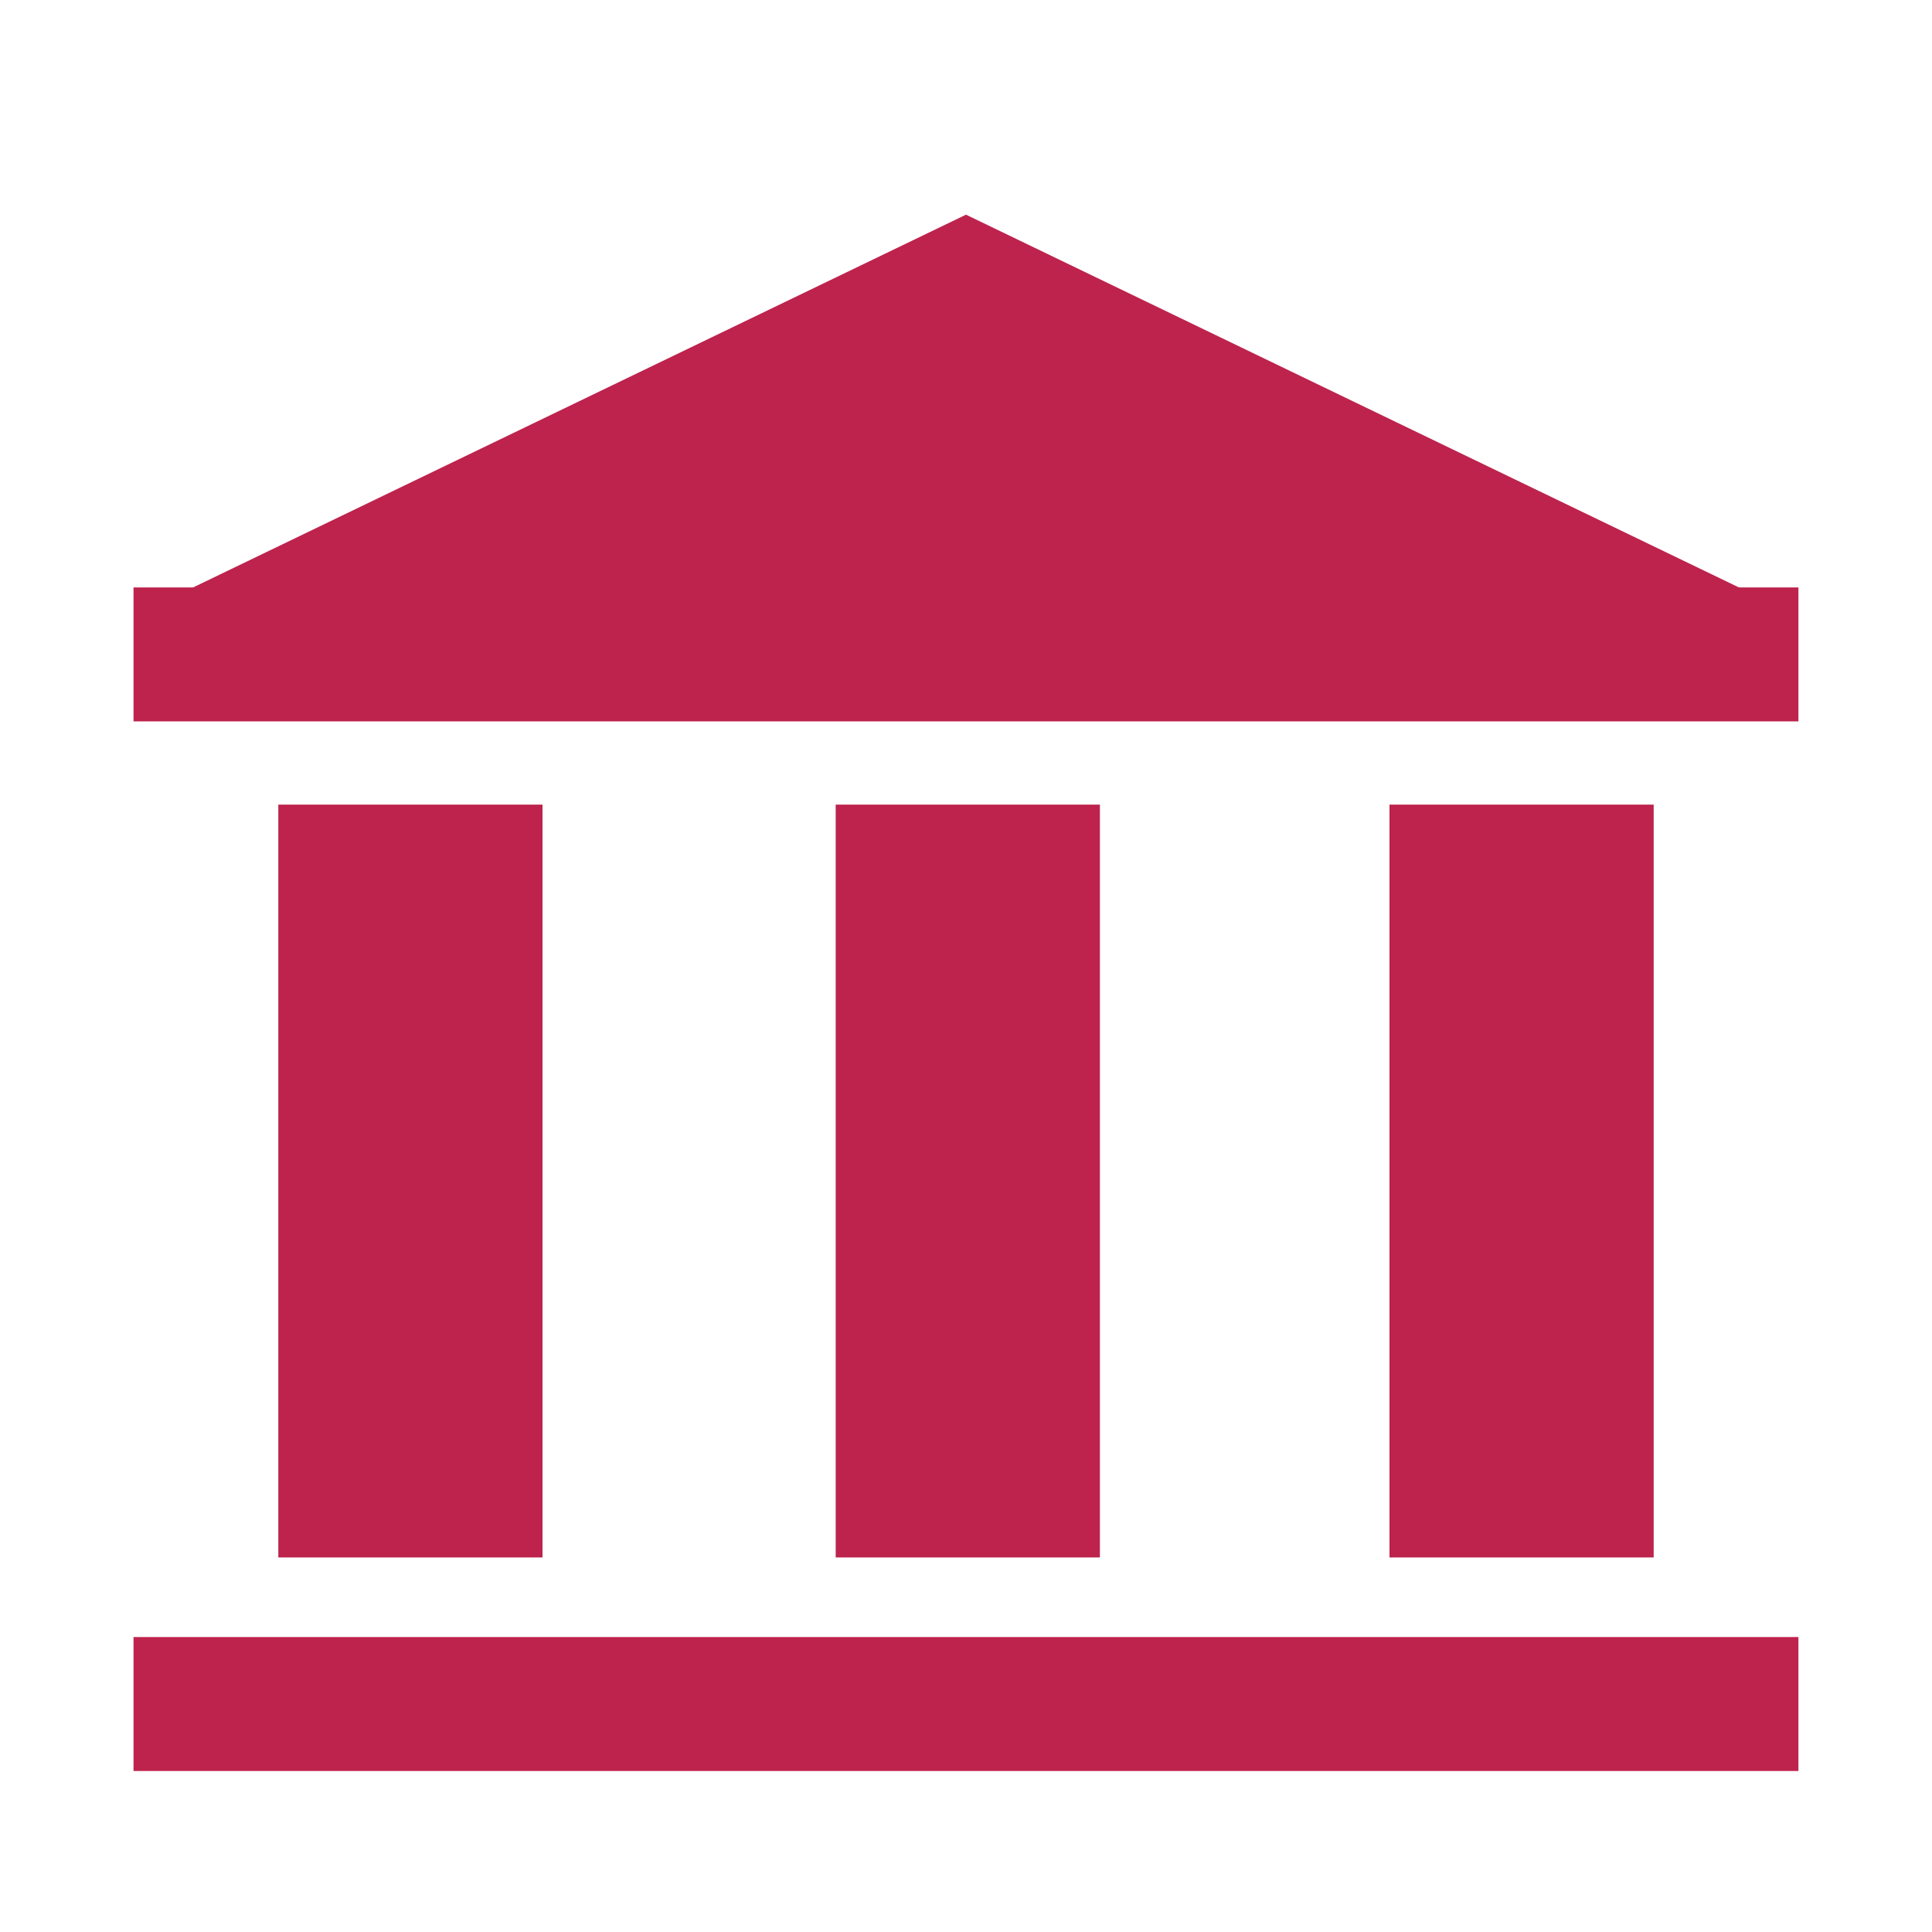
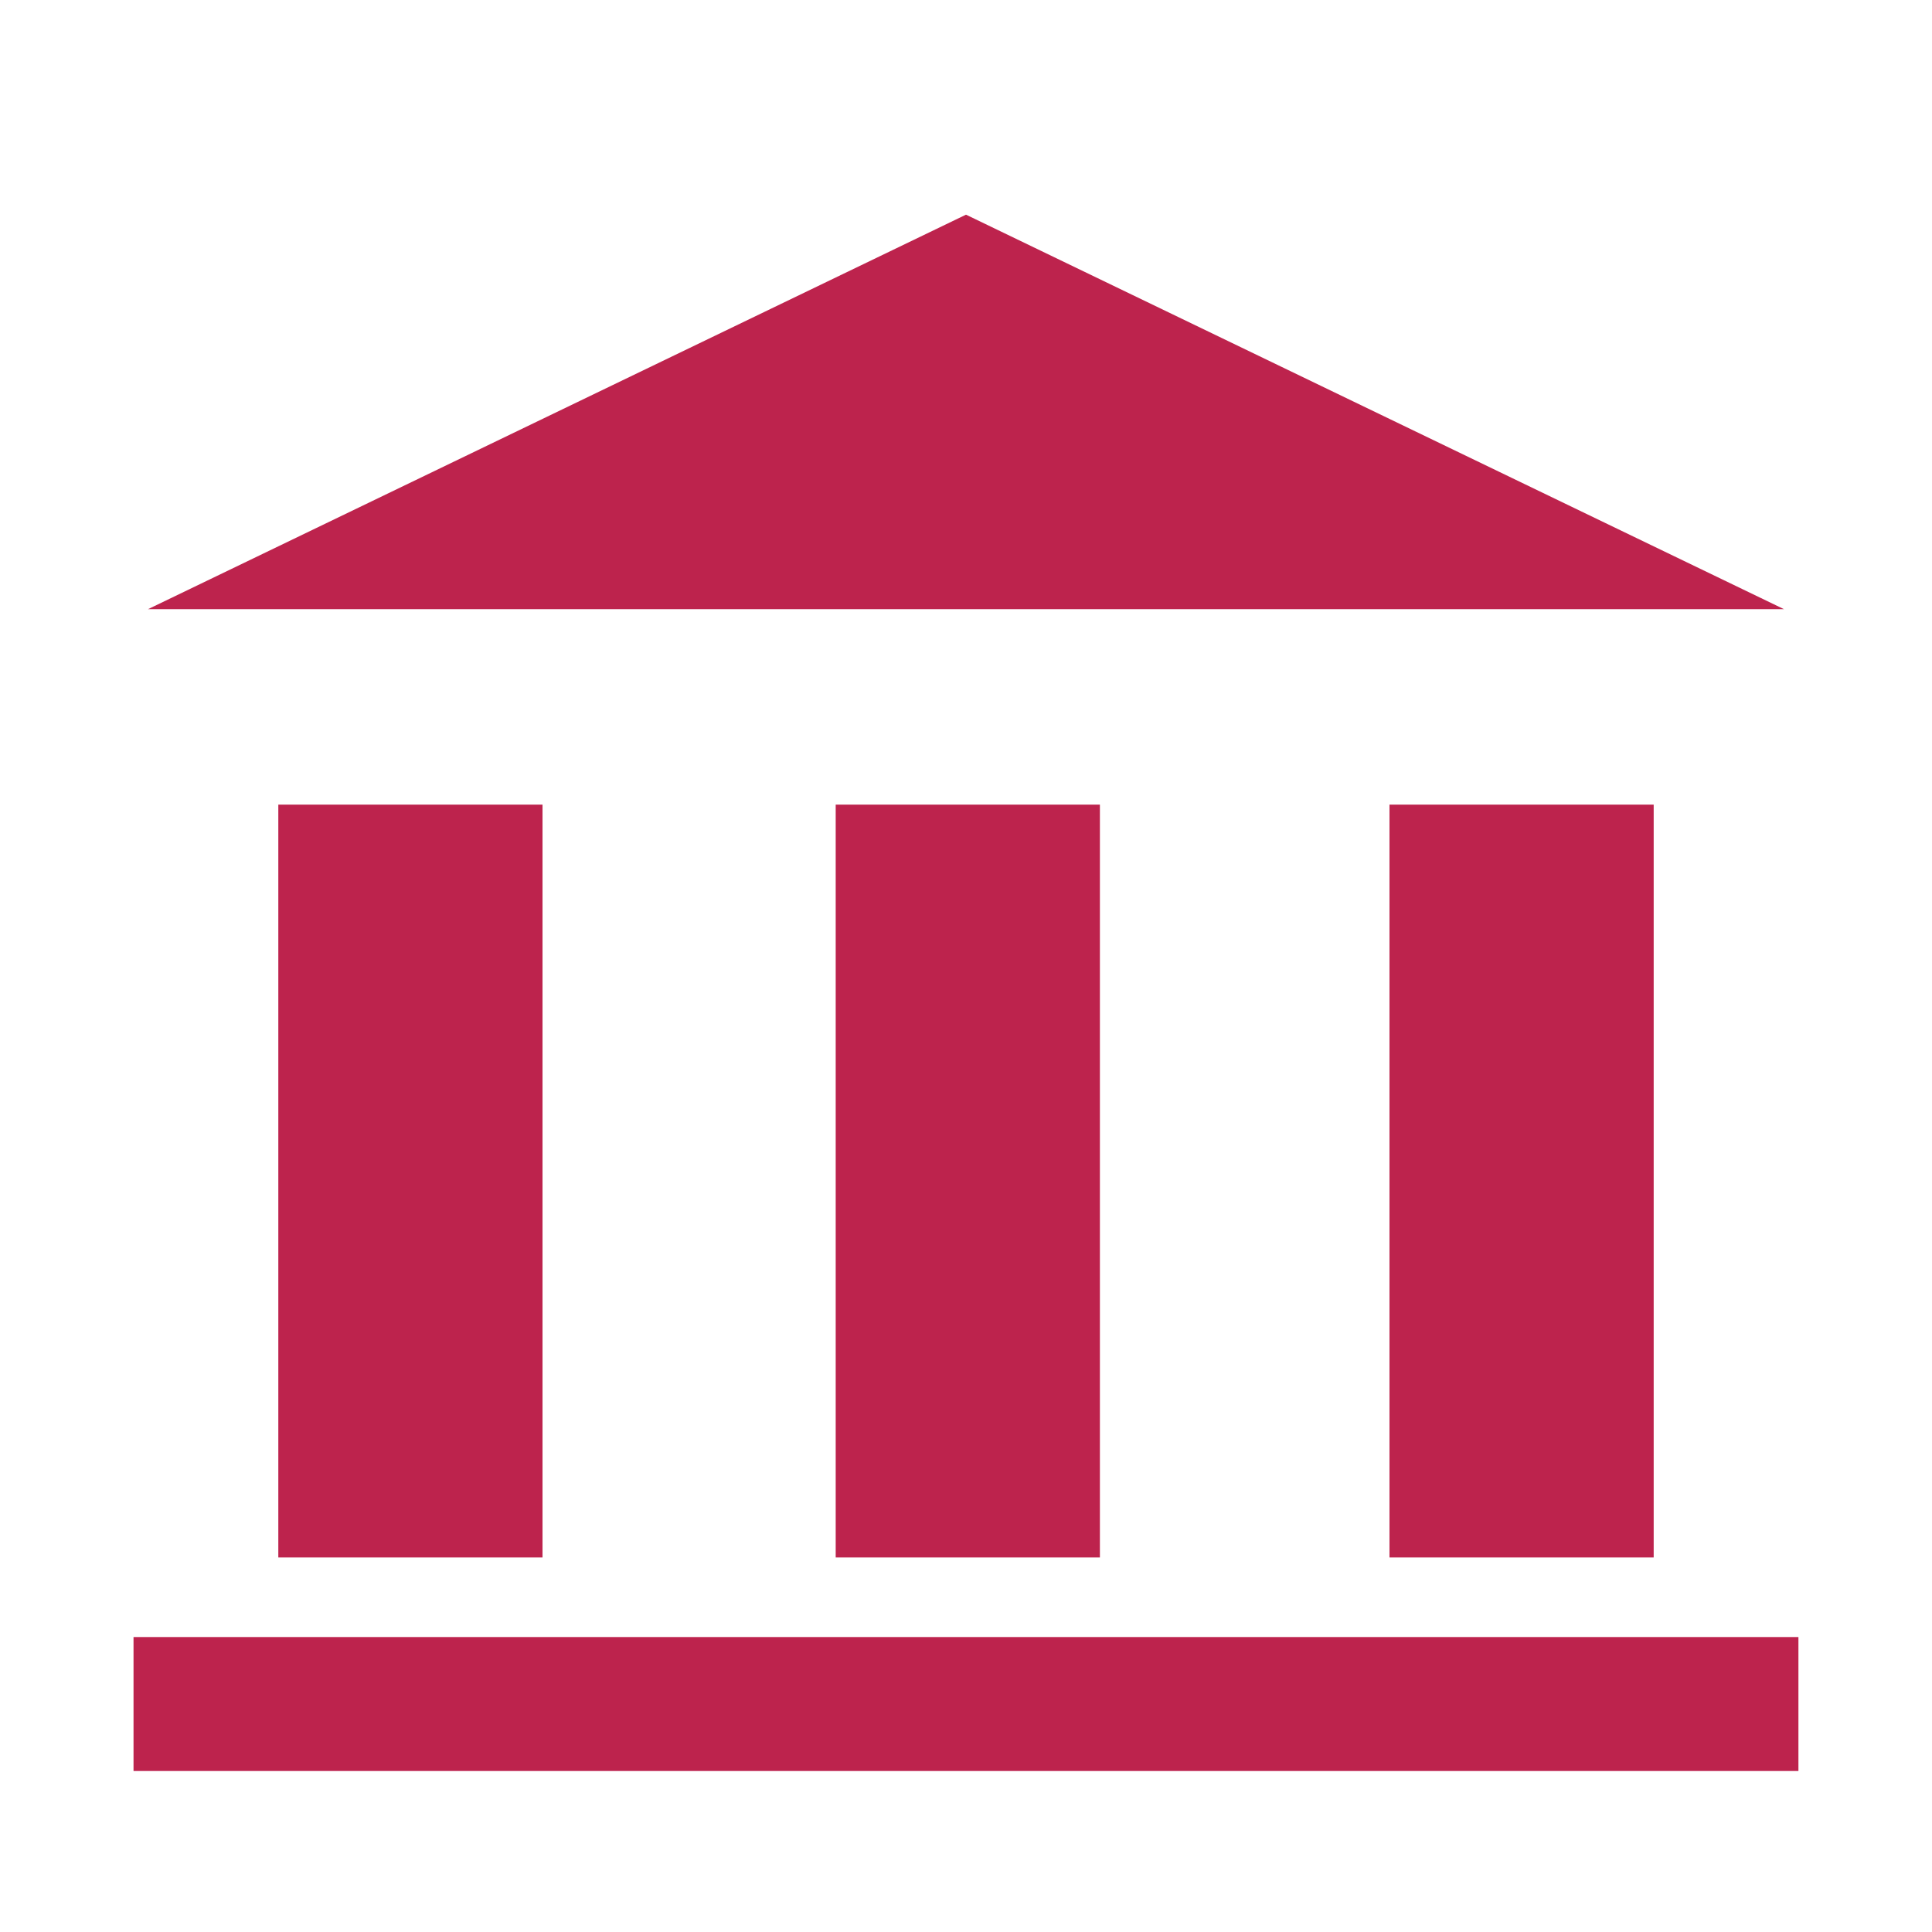
<svg xmlns="http://www.w3.org/2000/svg" width="36" height="36" viewBox="0 0 36 36" fill="none">
  <path d="M2.758 11.351H33.242L18 4L2.758 11.351Z" fill="#BD234D" />
-   <path d="M33.511 10.946H2.488V13.442H33.511V10.946Z" fill="#BD234D" />
  <path d="M33.511 30.504H2.488V33H33.511V30.504Z" fill="#BD234D" />
  <path d="M10.109 14.993H5.186V29.021H10.109V14.993Z" fill="#BD234D" />
  <path d="M20.495 14.993H15.572V29.021H20.495V14.993Z" fill="#BD234D" />
  <path d="M30.814 14.993H25.891V29.021H30.814V14.993Z" fill="#BD234D" />
</svg>